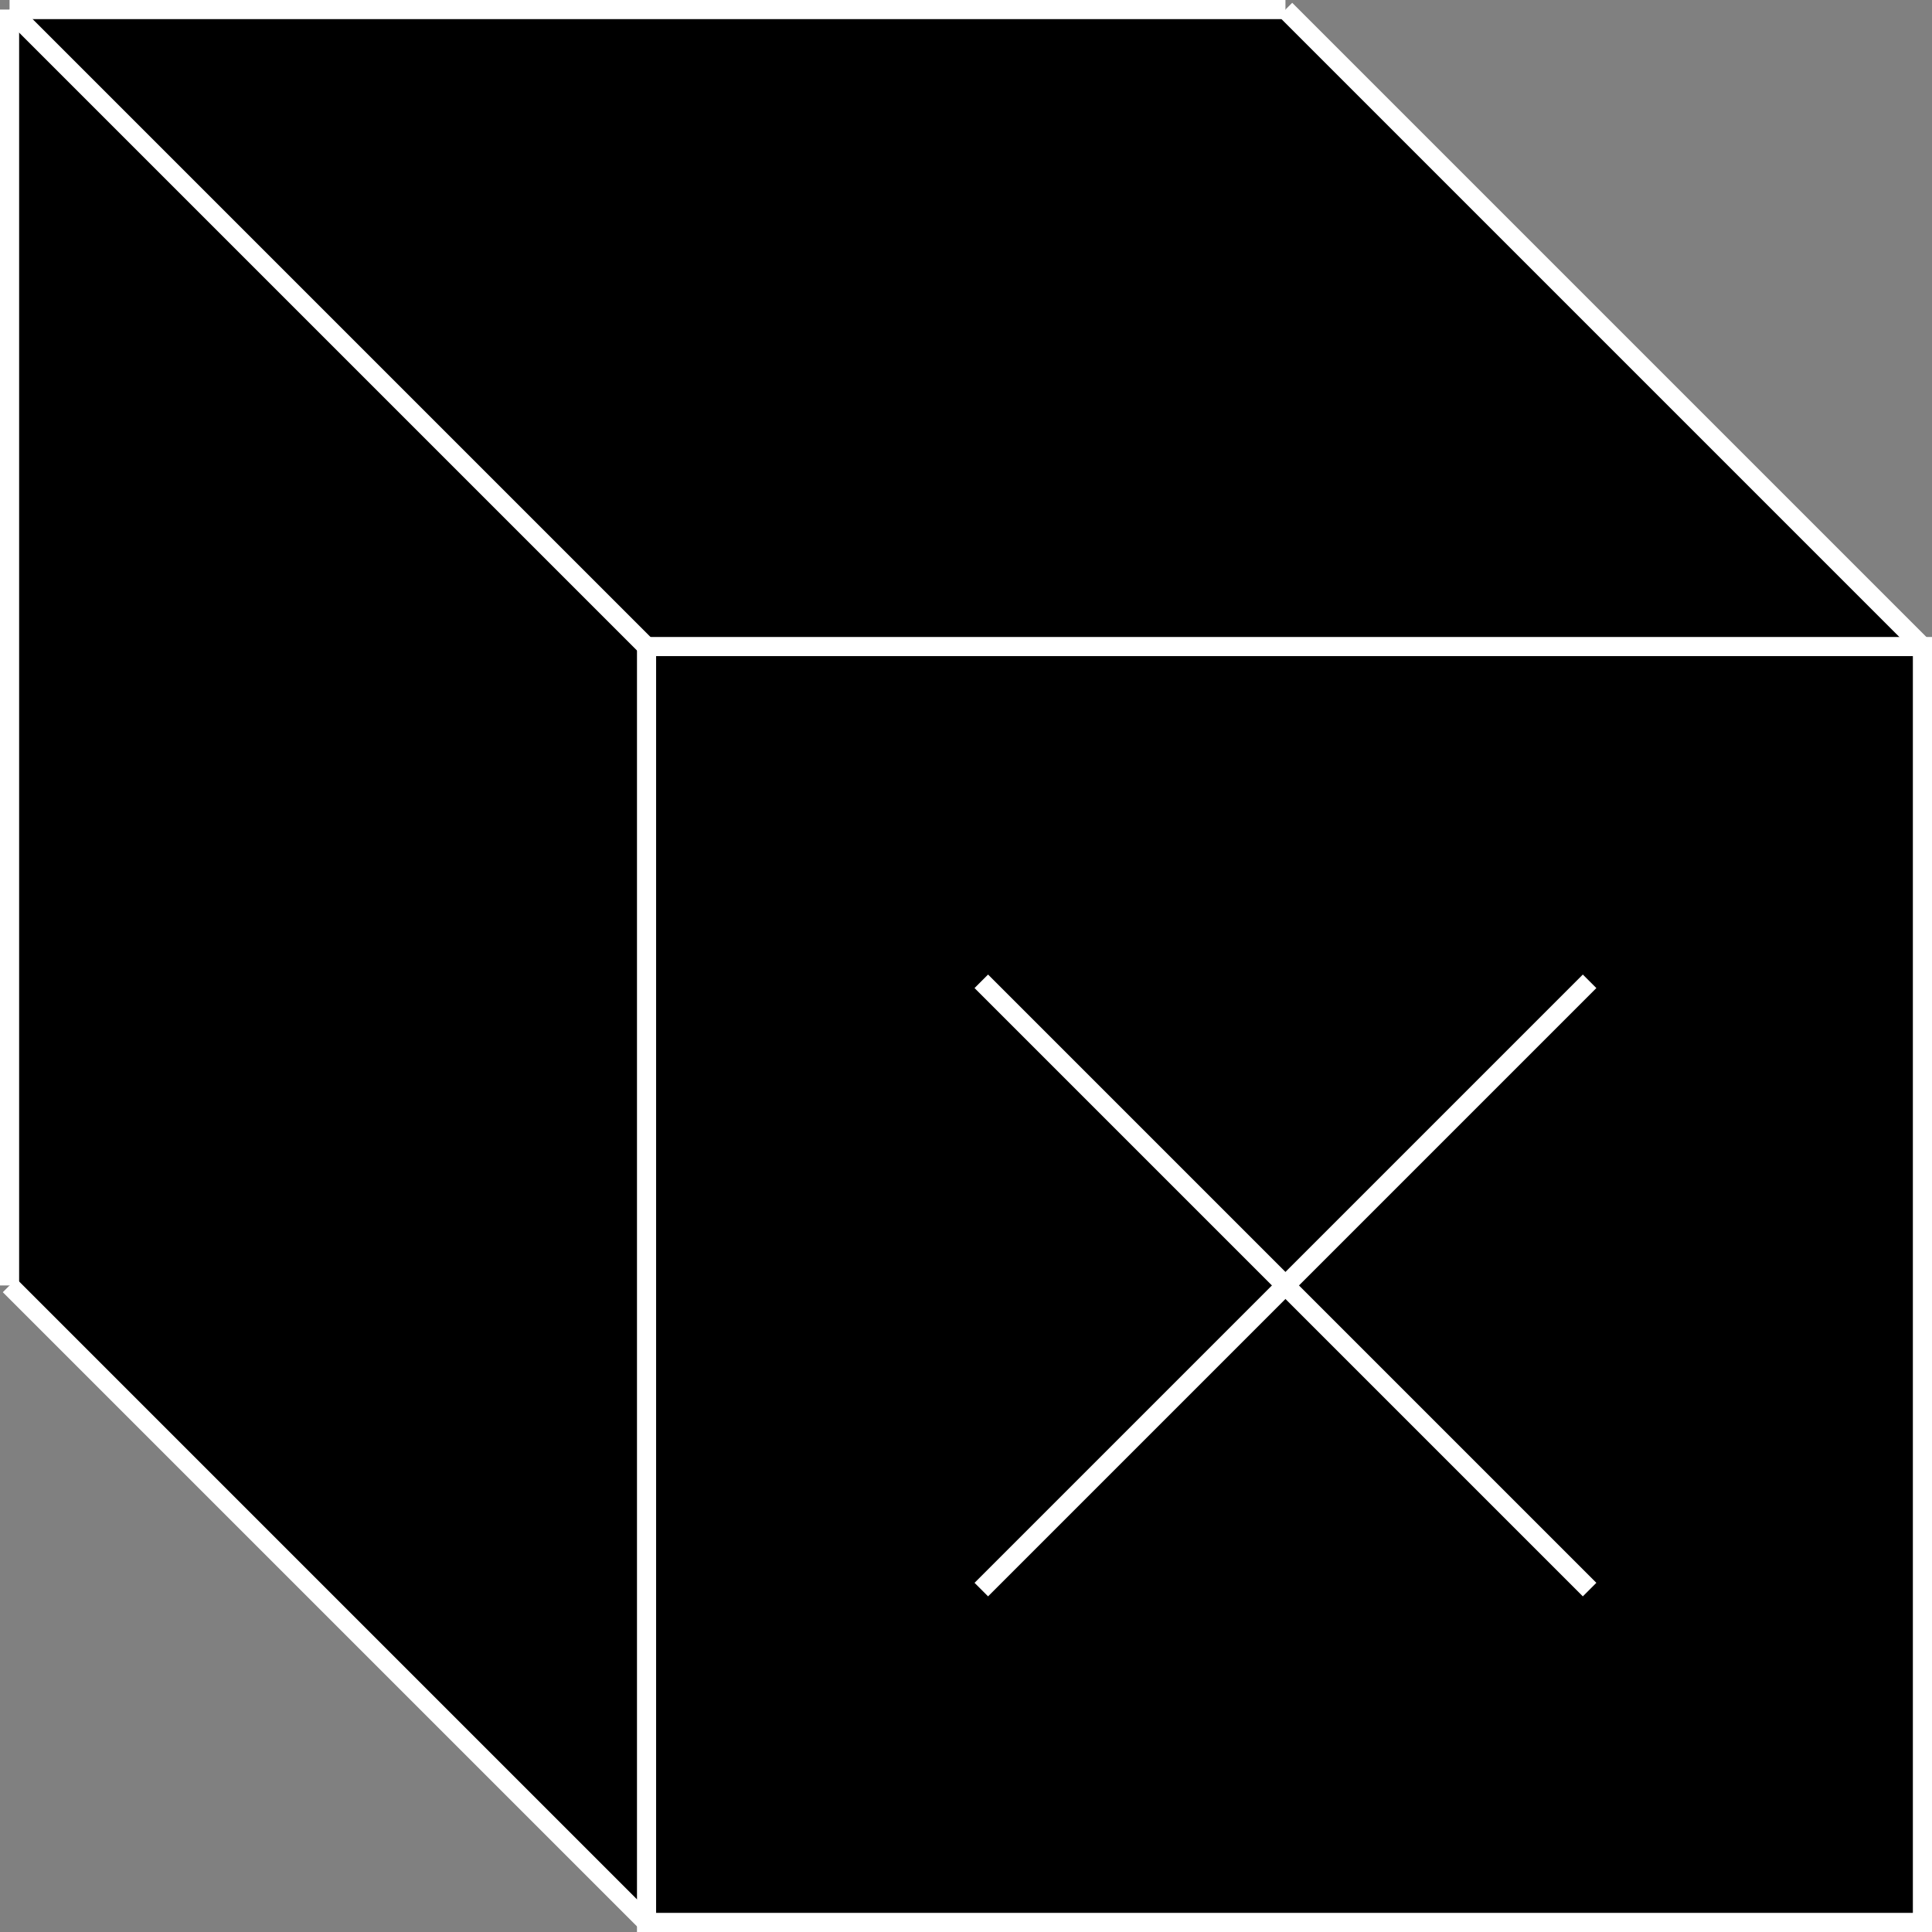
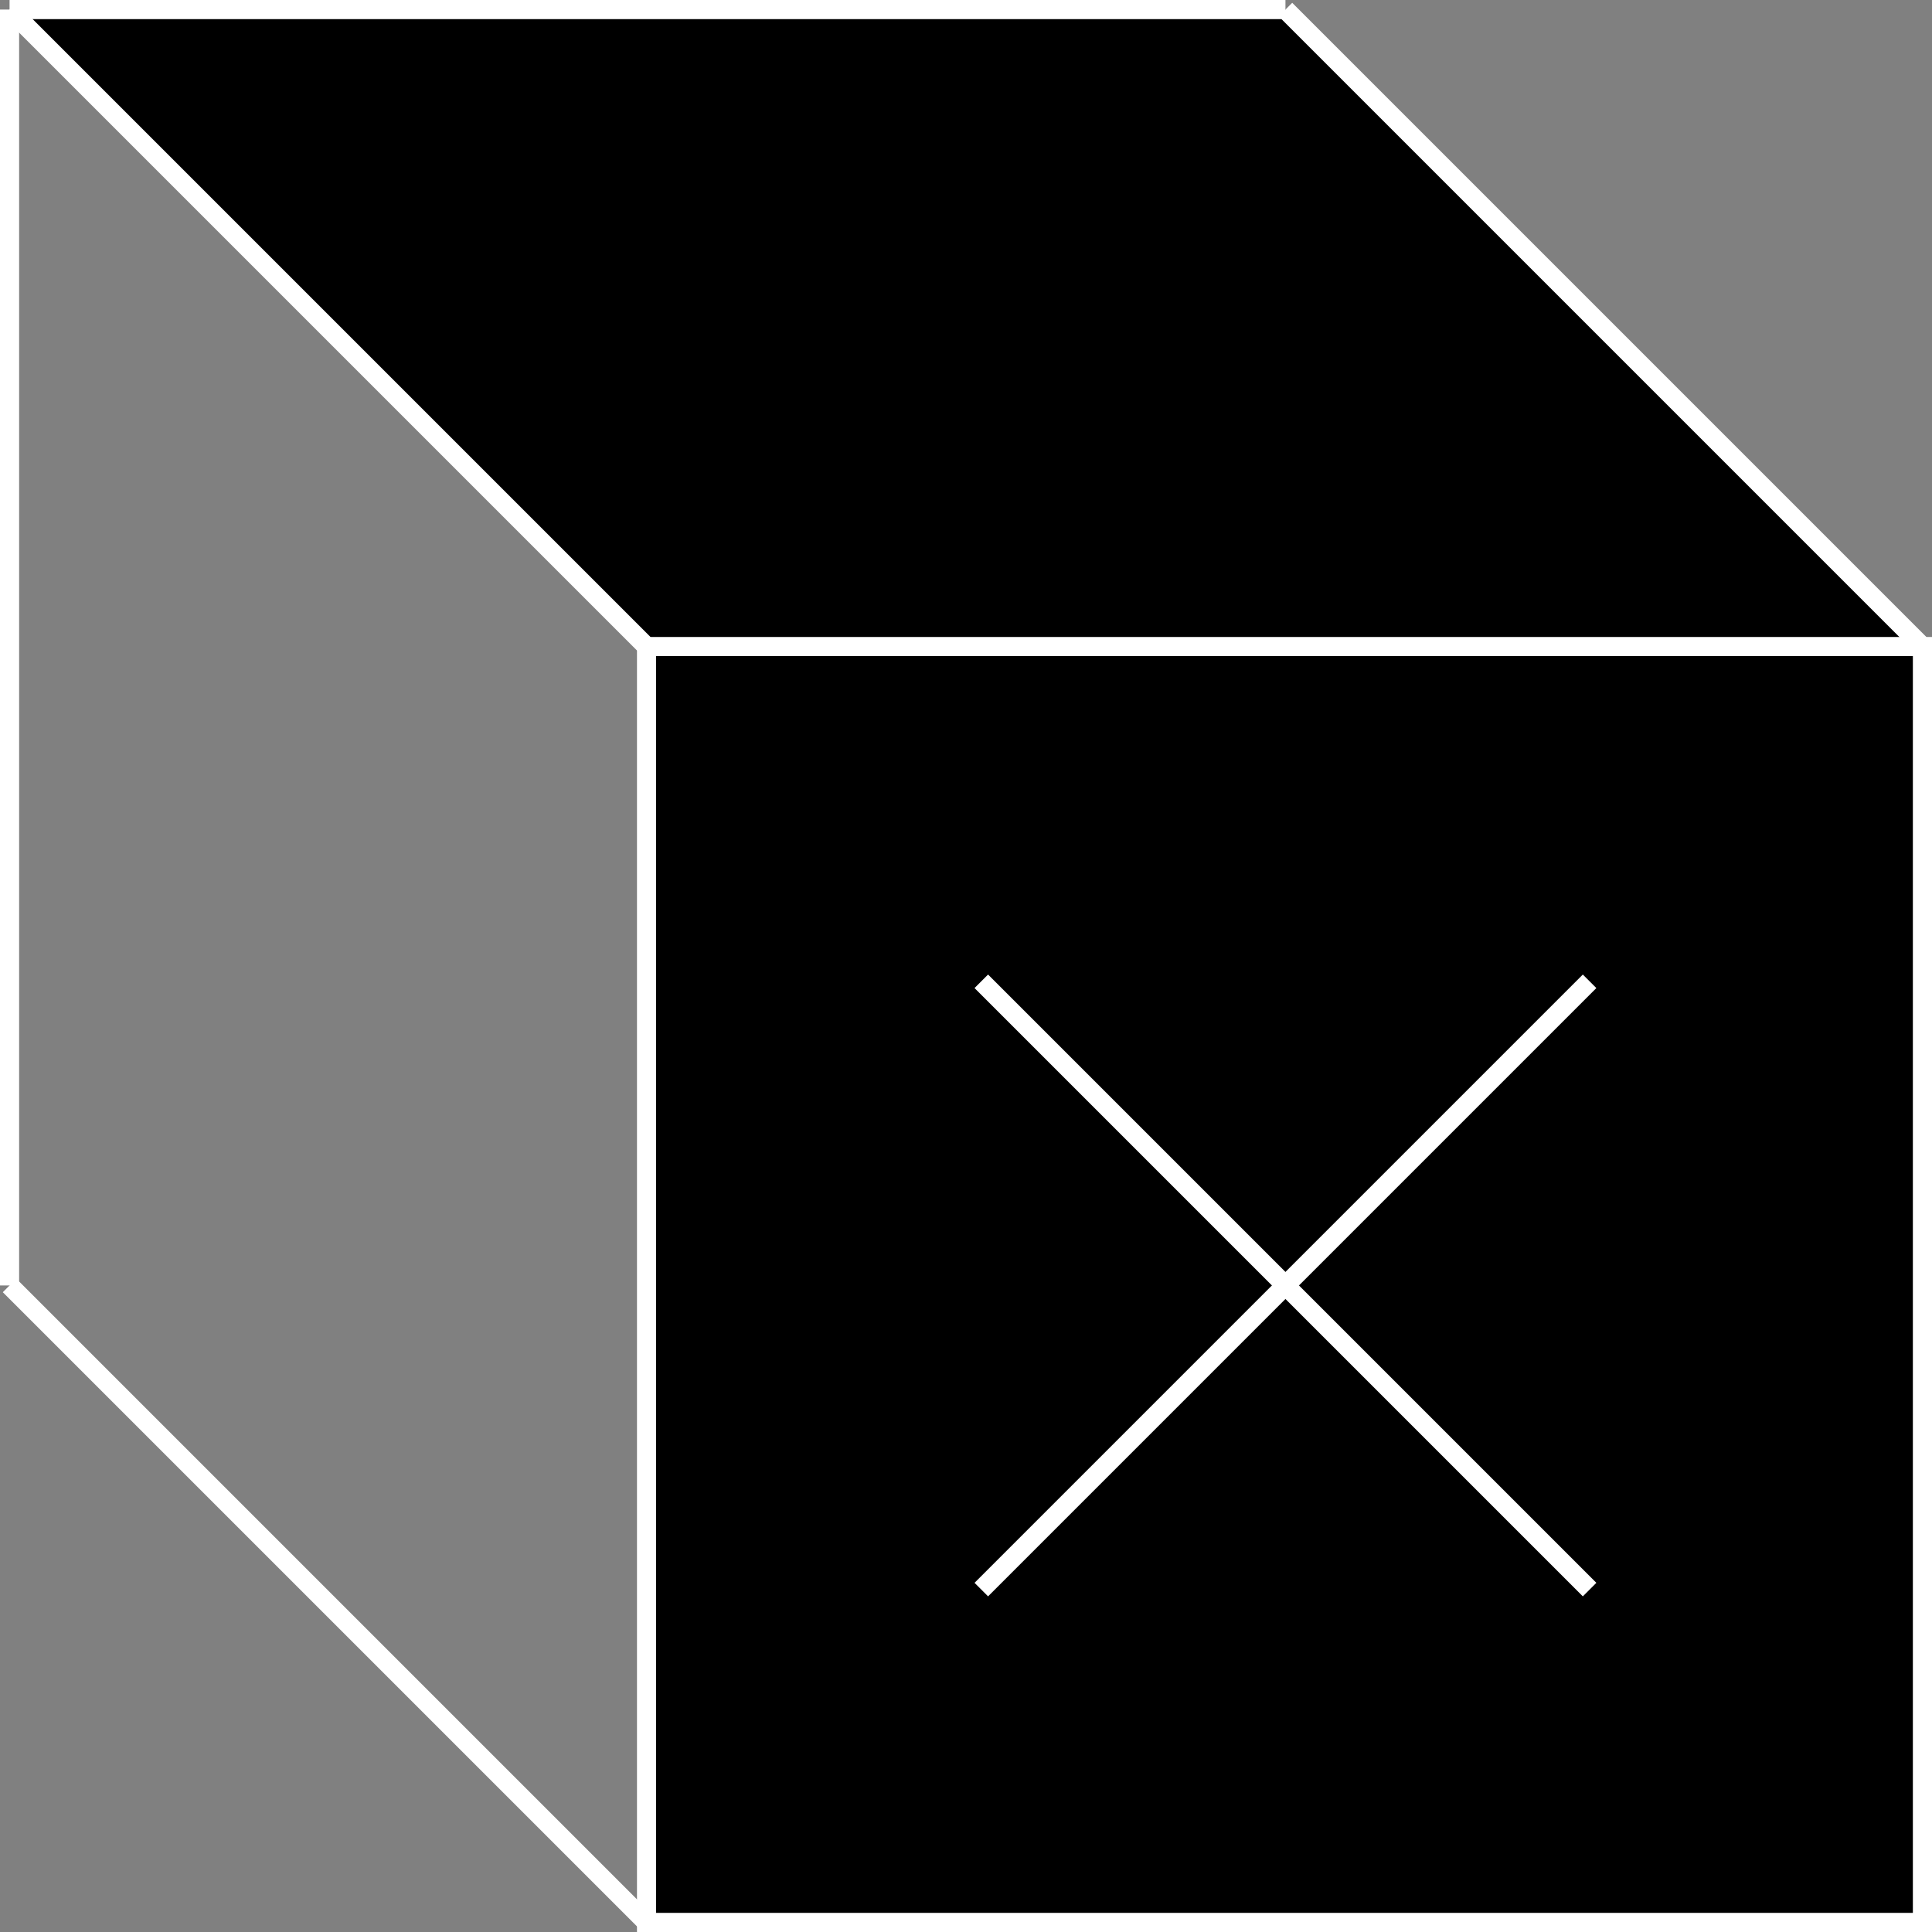
<svg xmlns="http://www.w3.org/2000/svg" version="1.1" x="0px" y="0px" width="101px" height="101px" viewBox="0 0 101 101" style="overflow:visible;enable-background:new 0 0 101 101;" xml:space="preserve">
  <rect x="0" y="0" width="101" height="101" fill="#808080" stroke="none" />
  <style type="text/css">
	.st0{stroke:#FFFFFF;stroke-miterlimit:10;}
	.st1{fill:none;stroke:#FFFFFF;stroke-miterlimit:10;}
</style>
  <defs>
</defs>
  <g>
    <polygon points="100.5,33.8 67.2,0.5 0.5,0.5 33.8,33.8  " />
-     <polygon points="0.5,0.5 33.8,33.8 33.8,100.5 0.5,67.2  " />
    <g>
      <rect x="33.8" y="33.8" class="st0" width="66.7" height="66.7" />
      <line class="st0" x1="100.5" y1="33.8" x2="67.2" y2="0.5" />
      <line class="st0" x1="33.8" y1="33.8" x2="0.5" y2="0.5" />
      <line class="st0" x1="33.8" y1="100.5" x2="0.5" y2="67.2" />
      <line class="st0" x1="0.5" y1="67.2" x2="0.5" y2="0.5" />
      <line class="st0" x1="0.5" y1="0.5" x2="67.2" y2="0.5" />
    </g>
  </g>
  <line class="st1" x1="51.3" y1="83.1" x2="83.1" y2="51.3" />
  <line class="st1" x1="83.1" y1="83.1" x2="51.3" y2="51.3" />
</svg>